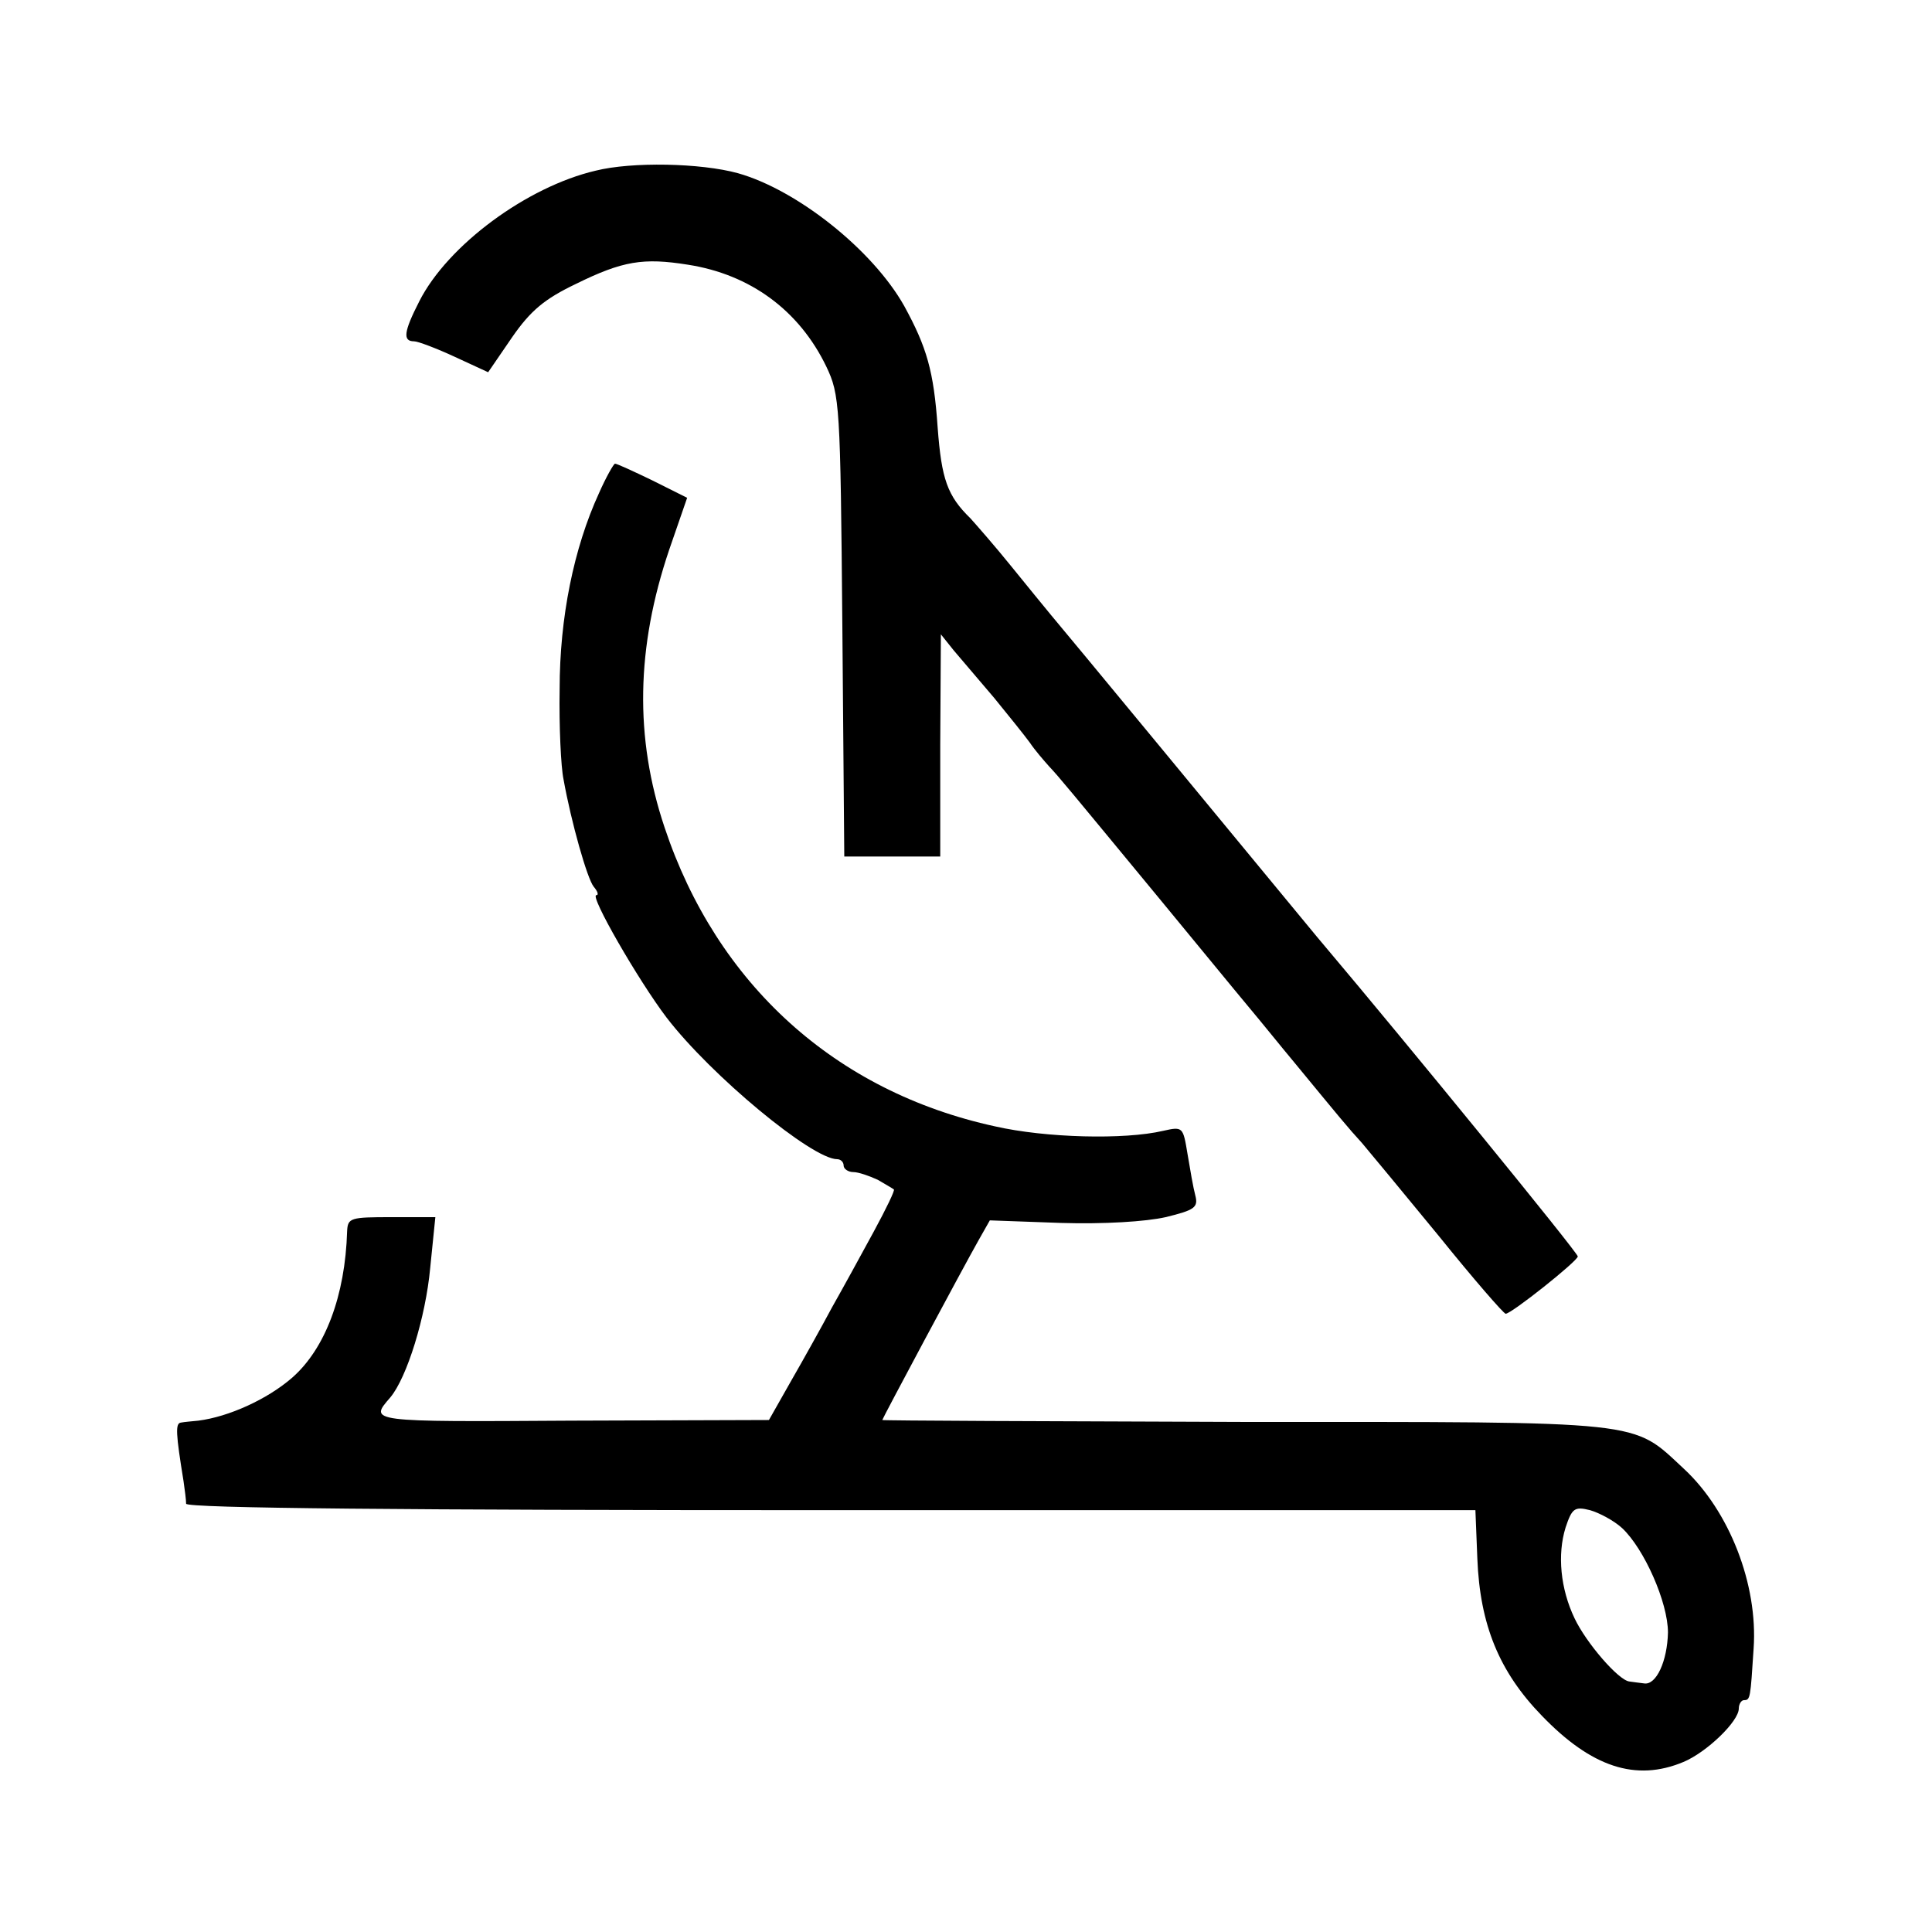
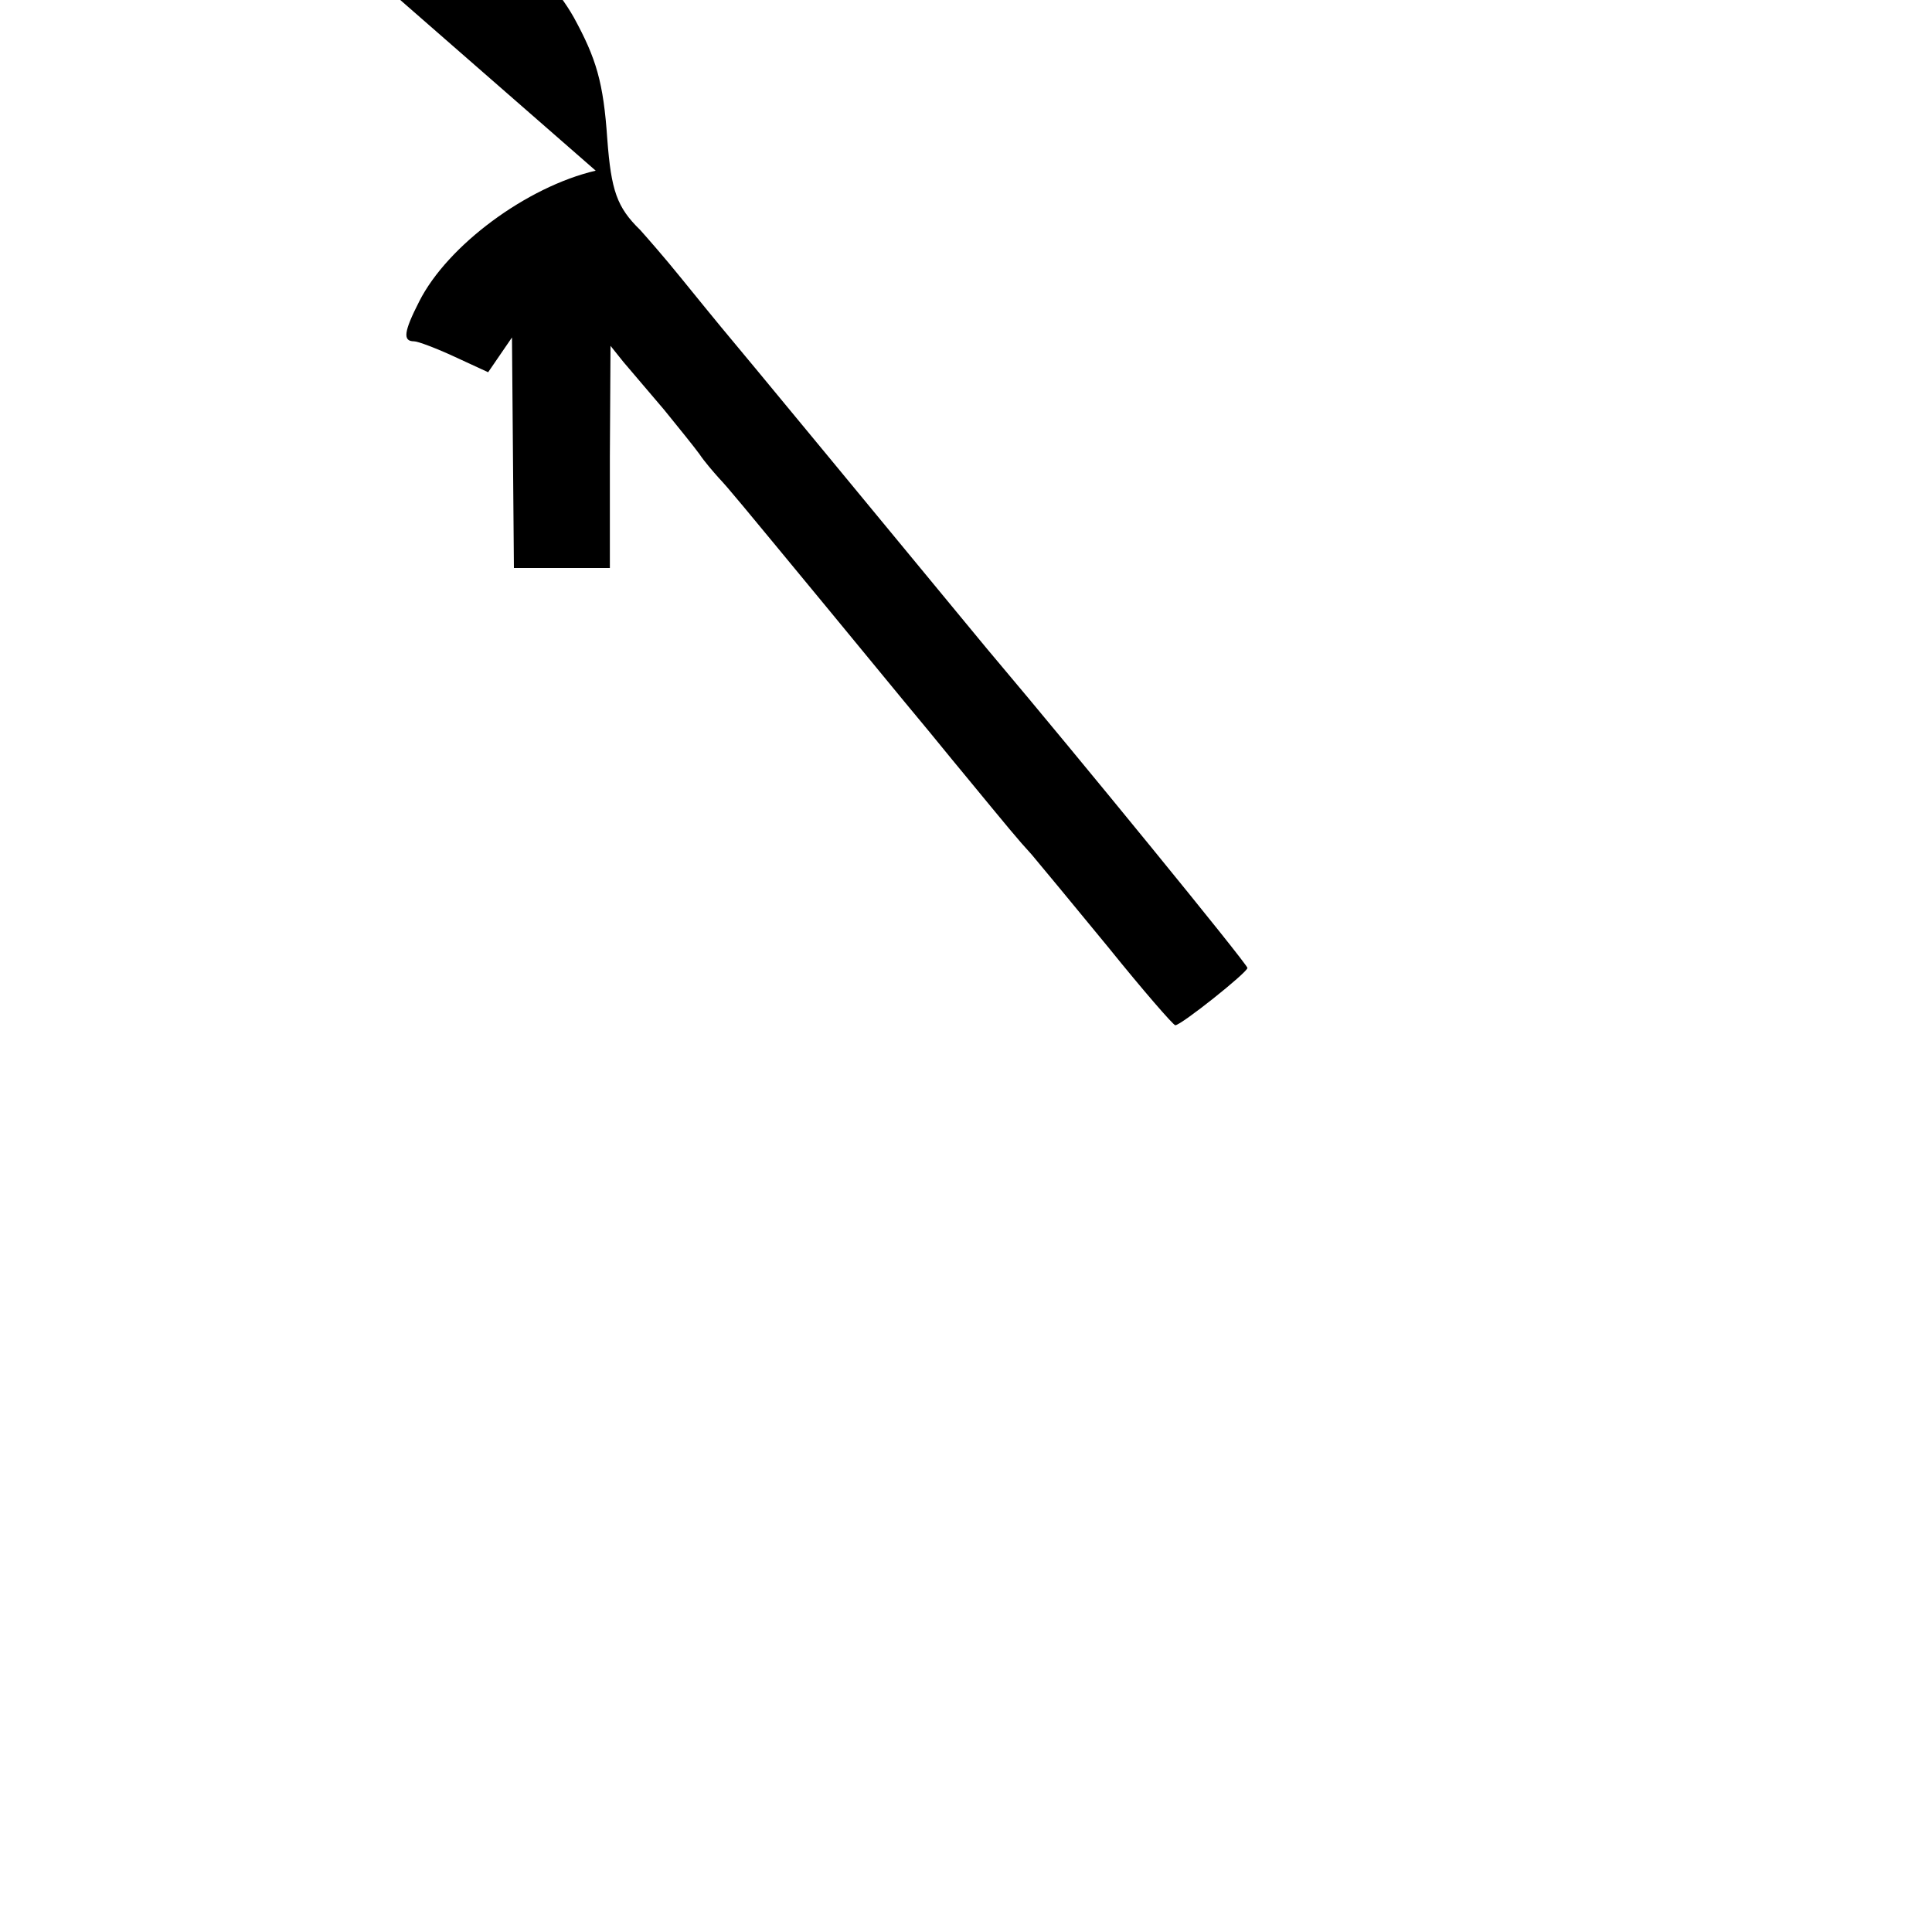
<svg xmlns="http://www.w3.org/2000/svg" version="1.0" width="300pt" height="300pt" viewBox="0 0 300 300" preserveAspectRatio="xMidYMid meet">
  <g transform="translate(0,300) scale(0.1,-0.1)" fill="#000000" stroke="none">
-     <path d="M925 2735 c-107 -25 -230 -116 -274 -203 -24 -47 -26 -62 -8 -62 6 0 35 -11 63 -24 l52 -24 37 54 c29 42 51 60 99 83 73 36 105 41 174 30 97 -15 173 -71 215 -158 21 -44 22 -59 25 -403 l3 -358 74 0 75 0 0 173 1 172 20 -25 c12 -14 40 -47 63 -74 22 -27 47 -58 55 -69 8 -12 22 -28 30 -37 16 -17 29 -33 171 -205 116 -141 144 -175 155 -188 6 -7 30 -37 55 -67 70 -85 83 -101 105 -125 11 -13 64 -77 119 -144 54 -67 101 -121 104 -121 9 0 112 82 112 89 0 6 -268 334 -393 482 -12 14 -38 46 -58 70 -61 74 -349 423 -367 444 -9 11 -37 45 -62 76 -25 31 -54 64 -63 74 -36 35 -45 61 -51 141 -6 88 -17 125 -52 189 -49 87 -166 180 -258 206 -58 16 -165 18 -221 4z" />
-     <path d="M930 2234 c-39 -85 -61 -193 -61 -304 -1 -58 2 -121 6 -140 12 -67 37 -155 47 -167 6 -7 8 -13 4 -13 -11 0 65 -132 109 -190 69 -90 226 -220 265 -220 5 0 10 -4 10 -10 0 -5 7 -10 15 -10 8 0 25 -6 38 -12 12 -7 24 -14 25 -15 2 -1 -12 -30 -31 -65 -19 -35 -48 -88 -65 -118 -16 -30 -45 -82 -64 -115 l-34 -60 -307 -1 c-316 -2 -314 -2 -281 36 26 31 55 125 62 201 l8 79 -68 0 c-64 0 -68 -1 -69 -22 -3 -100 -34 -182 -85 -227 -39 -34 -99 -61 -146 -67 -10 -1 -22 -2 -27 -3 -9 -1 -8 -17 4 -91 2 -14 4 -29 4 -35 1 -7 342 -10 1001 -10 l1001 0 3 -75 c4 -103 34 -176 100 -244 77 -80 146 -103 220 -72 36 15 86 63 86 83 0 7 4 13 8 13 10 0 10 3 15 80 7 100 -38 214 -108 279 -82 76 -53 73 -682 73 -310 1 -563 2 -563 3 0 2 124 234 150 280 l17 30 111 -4 c66 -2 131 2 162 9 45 11 51 15 46 34 -3 11 -8 40 -12 64 -7 42 -7 43 -38 36 -60 -14 -182 -11 -261 7 -248 54 -432 221 -513 464 -47 140 -44 280 7 431 l28 81 -54 27 c-29 14 -55 26 -58 26 -2 0 -14 -21 -25 -46z m1589 -1607 c34 -32 71 -115 71 -162 -1 -44 -18 -82 -37 -79 -7 1 -17 2 -23 3 -17 2 -67 60 -85 98 -22 46 -27 99 -14 141 10 30 14 33 38 27 14 -4 37 -16 50 -28z" />
+     <path d="M925 2735 c-107 -25 -230 -116 -274 -203 -24 -47 -26 -62 -8 -62 6 0 35 -11 63 -24 l52 -24 37 54 l3 -358 74 0 75 0 0 173 1 172 20 -25 c12 -14 40 -47 63 -74 22 -27 47 -58 55 -69 8 -12 22 -28 30 -37 16 -17 29 -33 171 -205 116 -141 144 -175 155 -188 6 -7 30 -37 55 -67 70 -85 83 -101 105 -125 11 -13 64 -77 119 -144 54 -67 101 -121 104 -121 9 0 112 82 112 89 0 6 -268 334 -393 482 -12 14 -38 46 -58 70 -61 74 -349 423 -367 444 -9 11 -37 45 -62 76 -25 31 -54 64 -63 74 -36 35 -45 61 -51 141 -6 88 -17 125 -52 189 -49 87 -166 180 -258 206 -58 16 -165 18 -221 4z" />
  </g>
</svg>